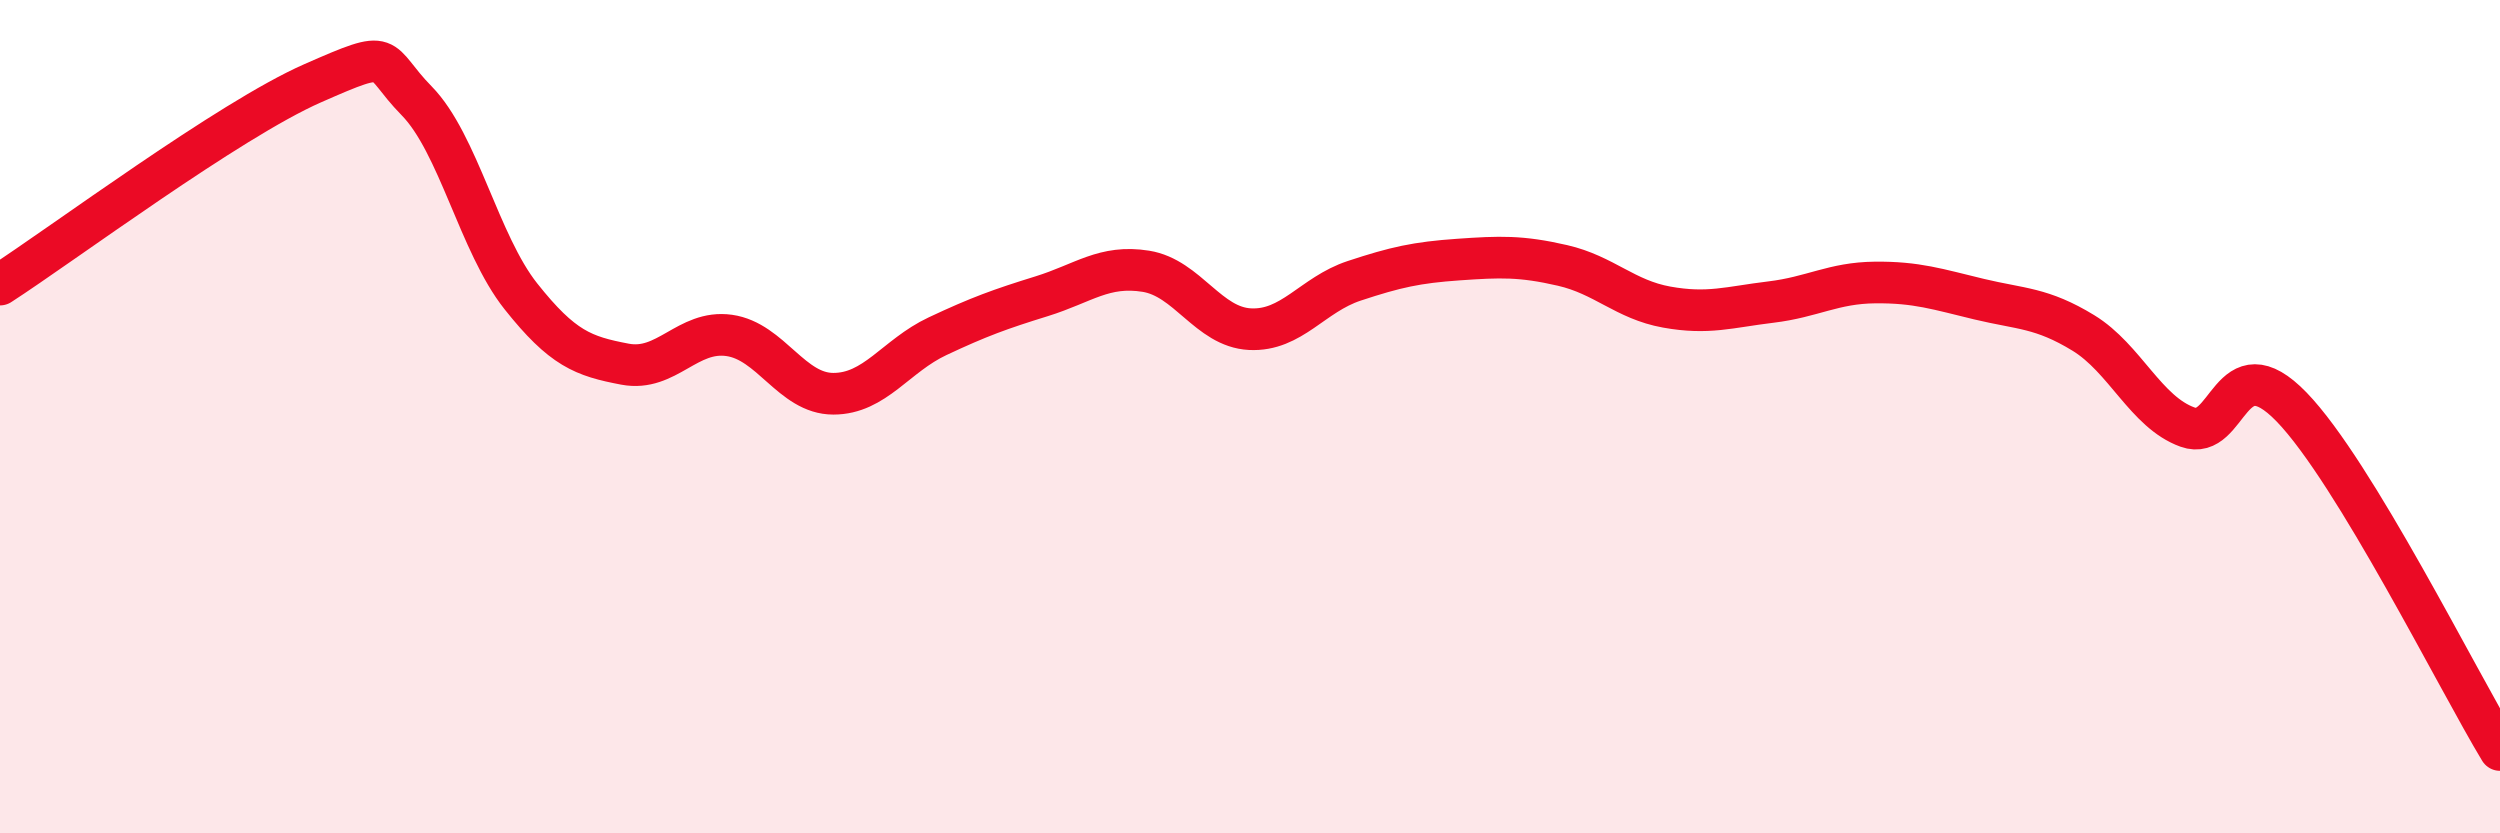
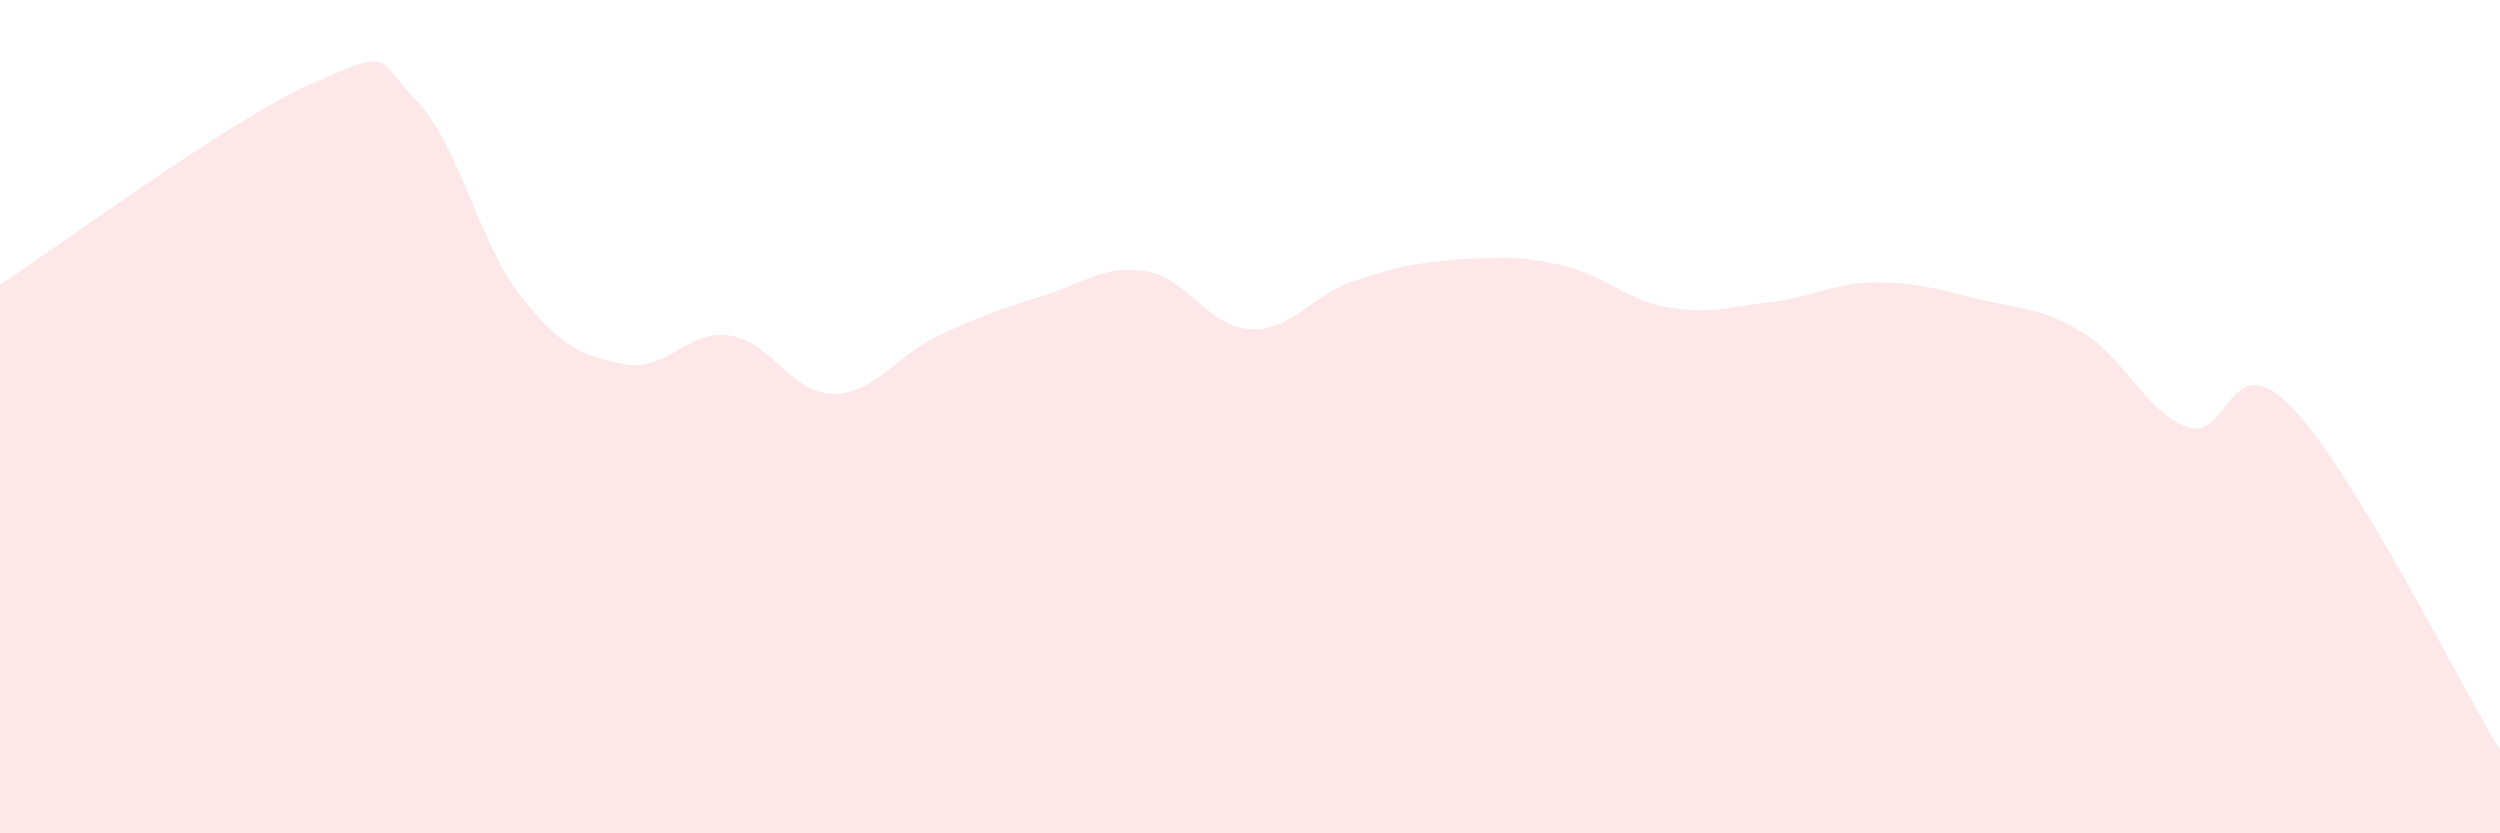
<svg xmlns="http://www.w3.org/2000/svg" width="60" height="20" viewBox="0 0 60 20">
  <path d="M 0,6.83 C 1.5,5.86 5.5,2.88 7.5,2 C 9.5,1.12 9,1.4 10,2.42 C 11,3.44 11.5,5.85 12.5,7.11 C 13.5,8.37 14,8.55 15,8.74 C 16,8.93 16.5,7.91 17.5,8.05 C 18.5,8.19 19,9.45 20,9.45 C 21,9.45 21.5,8.54 22.5,8.07 C 23.5,7.6 24,7.42 25,7.11 C 26,6.8 26.5,6.35 27.5,6.51 C 28.5,6.67 29,7.85 30,7.9 C 31,7.95 31.5,7.07 32.5,6.74 C 33.5,6.41 34,6.3 35,6.23 C 36,6.16 36.5,6.14 37.5,6.37 C 38.5,6.6 39,7.19 40,7.37 C 41,7.55 41.5,7.37 42.5,7.25 C 43.5,7.13 44,6.79 45,6.78 C 46,6.77 46.5,6.94 47.5,7.18 C 48.5,7.42 49,7.38 50,7.99 C 51,8.6 51.5,9.89 52.5,10.25 C 53.5,10.61 53.5,8.22 55,9.77 C 56.5,11.32 59,16.35 60,18L60 20L0 20Z" fill="#EB0A25" opacity="0.1" stroke-linecap="round" stroke-linejoin="round" />
-   <path d="M 0,6.83 C 1.5,5.86 5.5,2.88 7.5,2 C 9.5,1.12 9,1.4 10,2.42 C 11,3.44 11.5,5.85 12.5,7.11 C 13.5,8.37 14,8.55 15,8.74 C 16,8.93 16.5,7.91 17.5,8.05 C 18.5,8.19 19,9.45 20,9.45 C 21,9.45 21.5,8.54 22.5,8.07 C 23.5,7.6 24,7.42 25,7.11 C 26,6.8 26.5,6.35 27.5,6.51 C 28.5,6.67 29,7.85 30,7.9 C 31,7.95 31.5,7.07 32.5,6.74 C 33.5,6.41 34,6.3 35,6.23 C 36,6.16 36.5,6.14 37.5,6.37 C 38.5,6.6 39,7.19 40,7.37 C 41,7.55 41.5,7.37 42.5,7.25 C 43.5,7.13 44,6.79 45,6.78 C 46,6.77 46.5,6.94 47.5,7.18 C 48.5,7.42 49,7.38 50,7.99 C 51,8.6 51.5,9.89 52.5,10.25 C 53.5,10.61 53.5,8.22 55,9.77 C 56.5,11.32 59,16.35 60,18" stroke="#EB0A25" stroke-width="1" fill="none" stroke-linecap="round" stroke-linejoin="round" />
</svg>